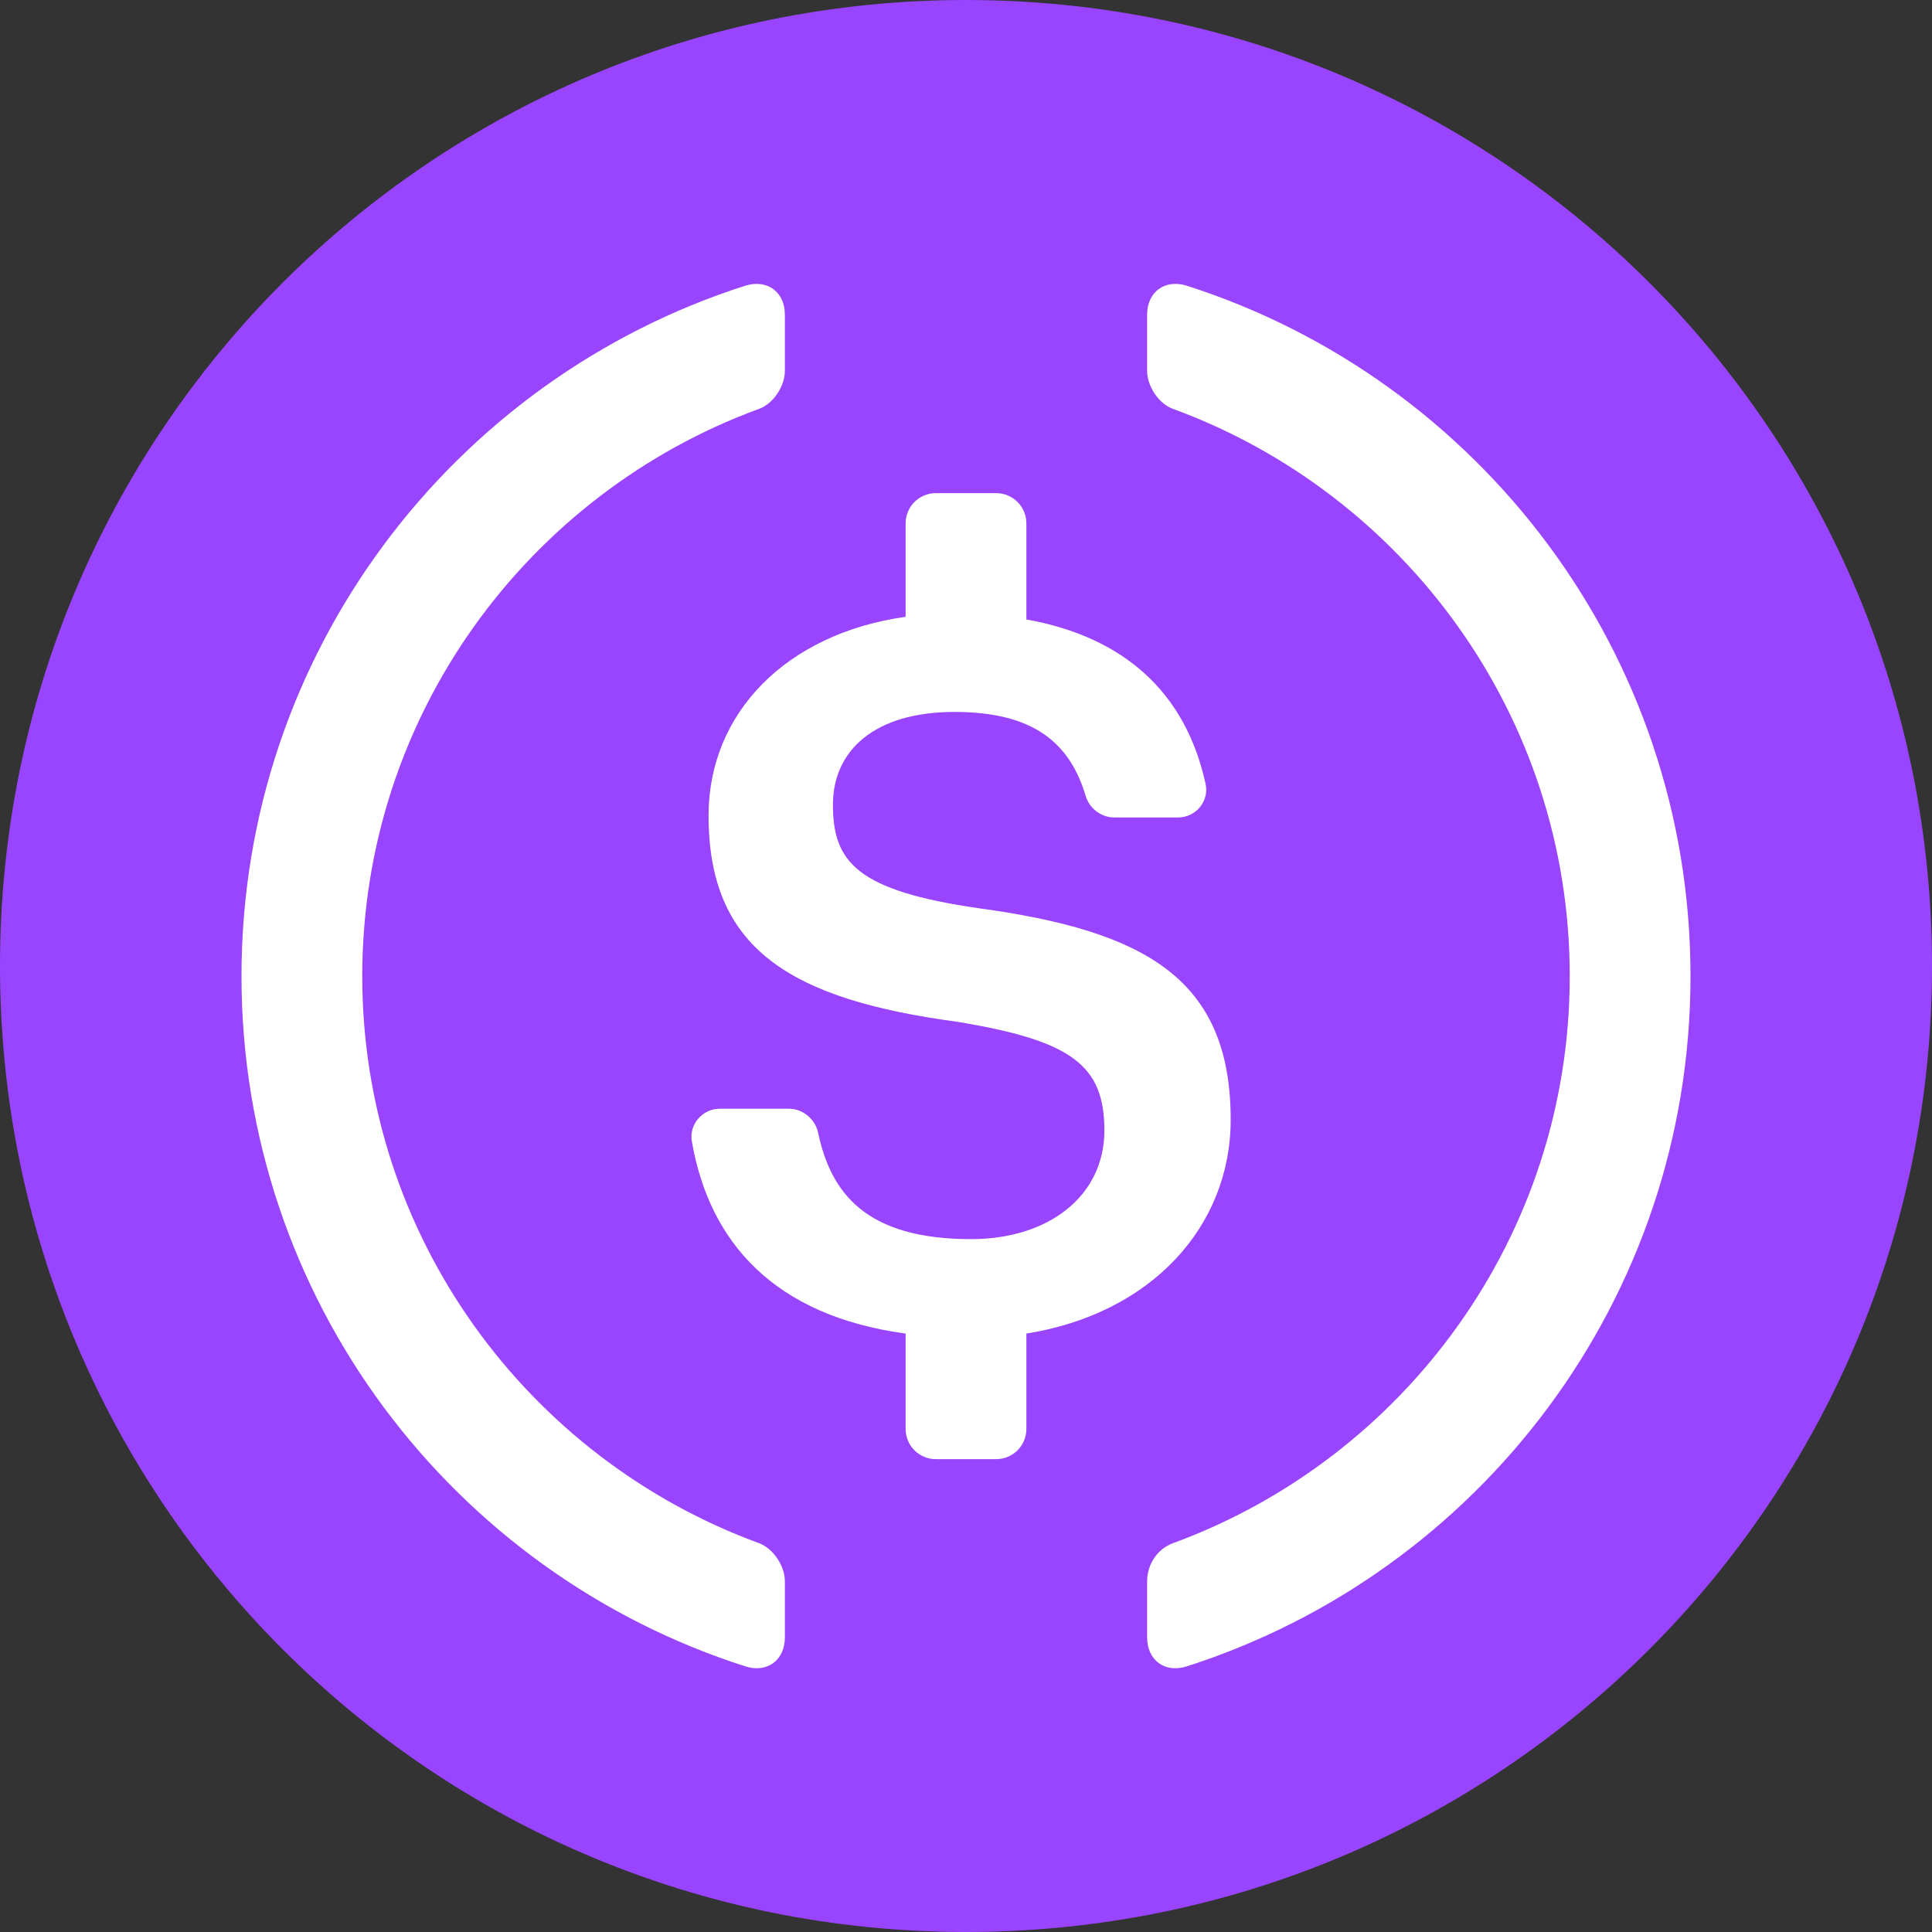
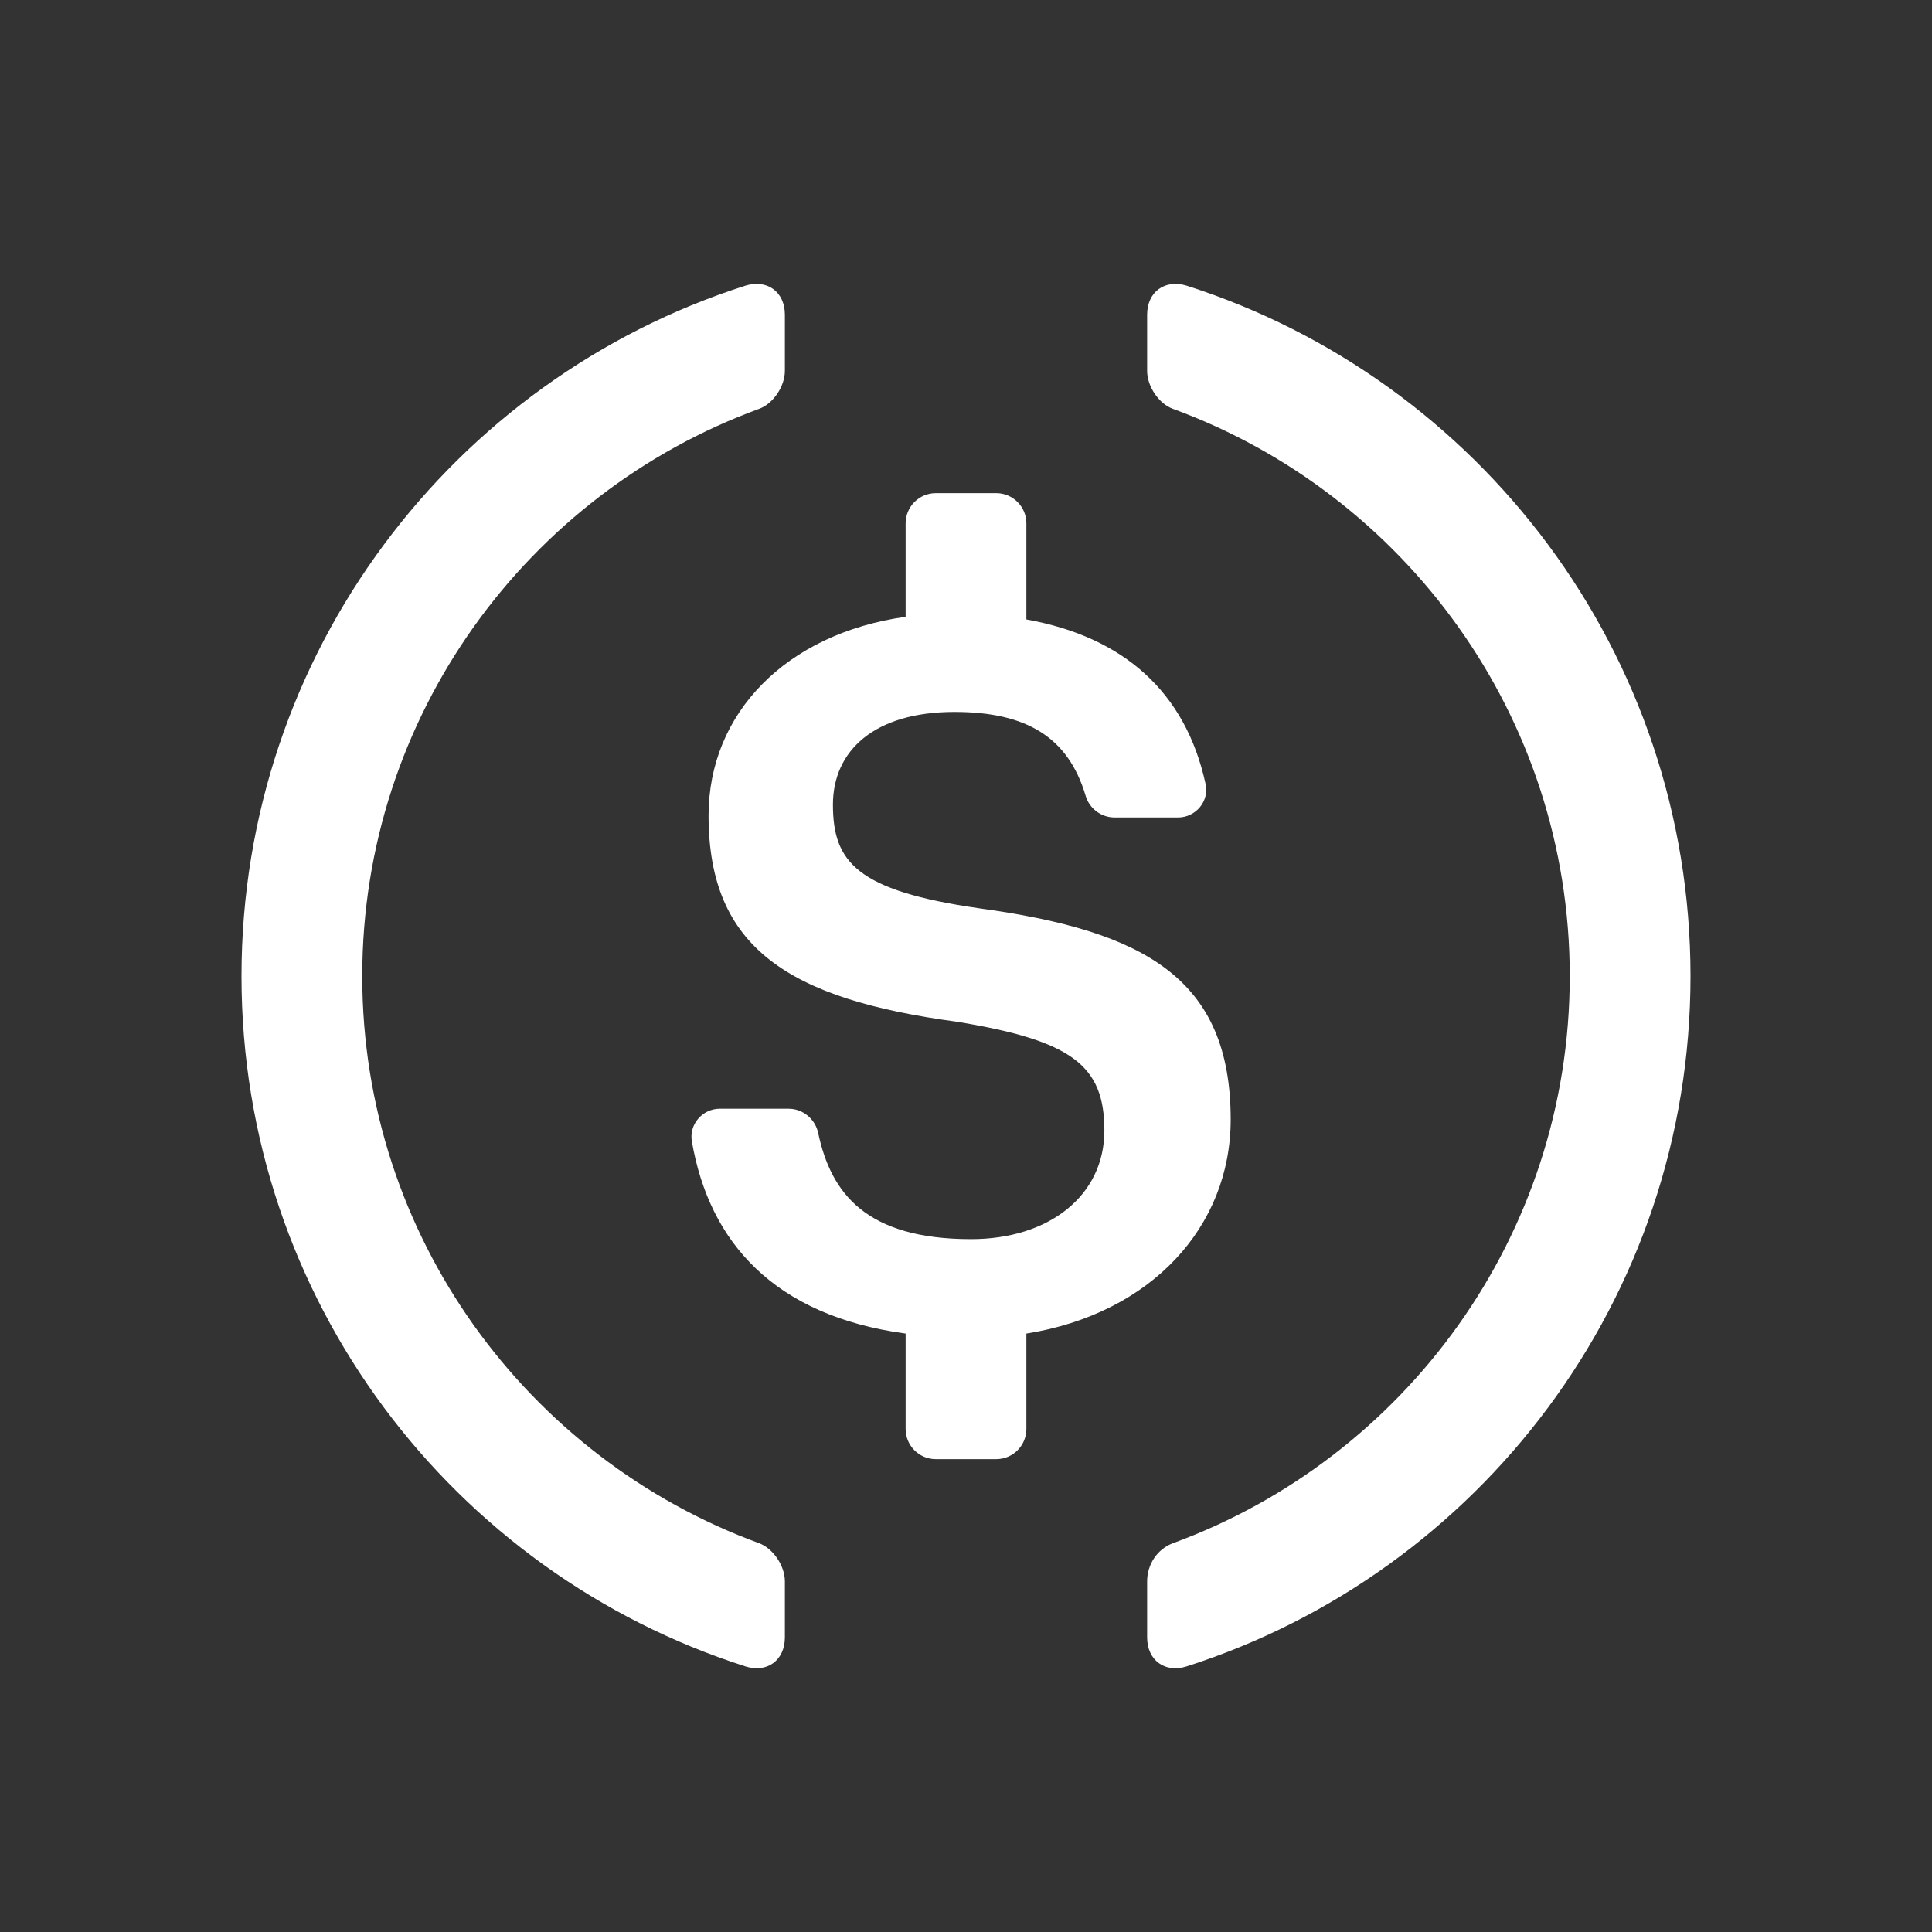
<svg xmlns="http://www.w3.org/2000/svg" version="1.2" viewBox="0 0 800 800" width="512" height="512">
  <rect x="0" y="0" width="800" height="800" fill="#333333" stroke="none" />
  <style>.a{fill:#9945ff}.b{fill:#fff}</style>
-   <path class="a" d="m400 800c-221.2 0-400-178.8-400-400 0-221.2 178.8-400 400-400 221.2 0 400 178.8 400 400 0 221.2-178.8 400-400 400z" />
  <path fill-rule="evenodd" class="b" d="m491.4 118.3c-9-2.8-16.4 2.5-16.4 12v23.3c0 6.3 4.8 13.6 10.7 15.7 95.8 35.1 164.3 127.1 164.3 234.9 0 107.7-68.5 199.7-164.3 234.8-6.5 2.4-10.7 8.8-10.7 15.8v23.2c0 9.5 7.4 14.9 16.4 12 121-38.7 208.6-152 208.6-285.8 0-133.8-87.6-247.2-208.6-285.9zm-166.4 12c0-9.5-7.4-14.8-16.4-12-121 38.7-208.6 152.1-208.6 285.9 0 133.8 87.6 247.1 208.6 285.8 9 2.9 16.4-2.5 16.4-12v-23.2c0-6.4-4.8-13.6-10.7-15.8-95.8-35.1-164.3-127.1-164.3-234.8 0-107.8 68.5-199.8 164.3-234.9 5.9-2.1 10.7-9.4 10.7-15.7zm87.5 73.9h-25c-6.9 0-12.5 5.6-12.5 12.5v38.7c-49.6 7-81.6 40-81.6 82.3 0 54.8 33.1 76 103 85.4 47.4 7.8 60.9 18 60.9 45 0 27-22.9 45-55.2 45-43.6 0-58-19.1-63.3-43.9-1.2-5.8-6.3-10.1-12.2-10.1h-28.6c-7.1 0-12.8 6.5-11.5 13.6 7.2 41.6 34 72.1 88.5 79.5v39.5c0 6.9 5.6 12.5 12.5 12.5h25c6.9 0 12.5-5.6 12.5-12.5v-39.5c51.6-8.2 84.6-44.2 84.6-88.6 0-58.4-35.5-78.1-104.2-87.5-50.7-7.3-60.5-19.2-60.5-42.9 0-22.4 17.2-38.4 50.3-38.4 29.9 0 47.1 10.5 54.3 34.6 1.5 5.3 6.4 9.1 12 9.1h26.3c7.3 0 13-6.7 11.4-13.9-8.3-38.1-34-60.9-74.2-68.1v-39.8c0-6.9-5.6-12.5-12.5-12.5z" />
</svg>